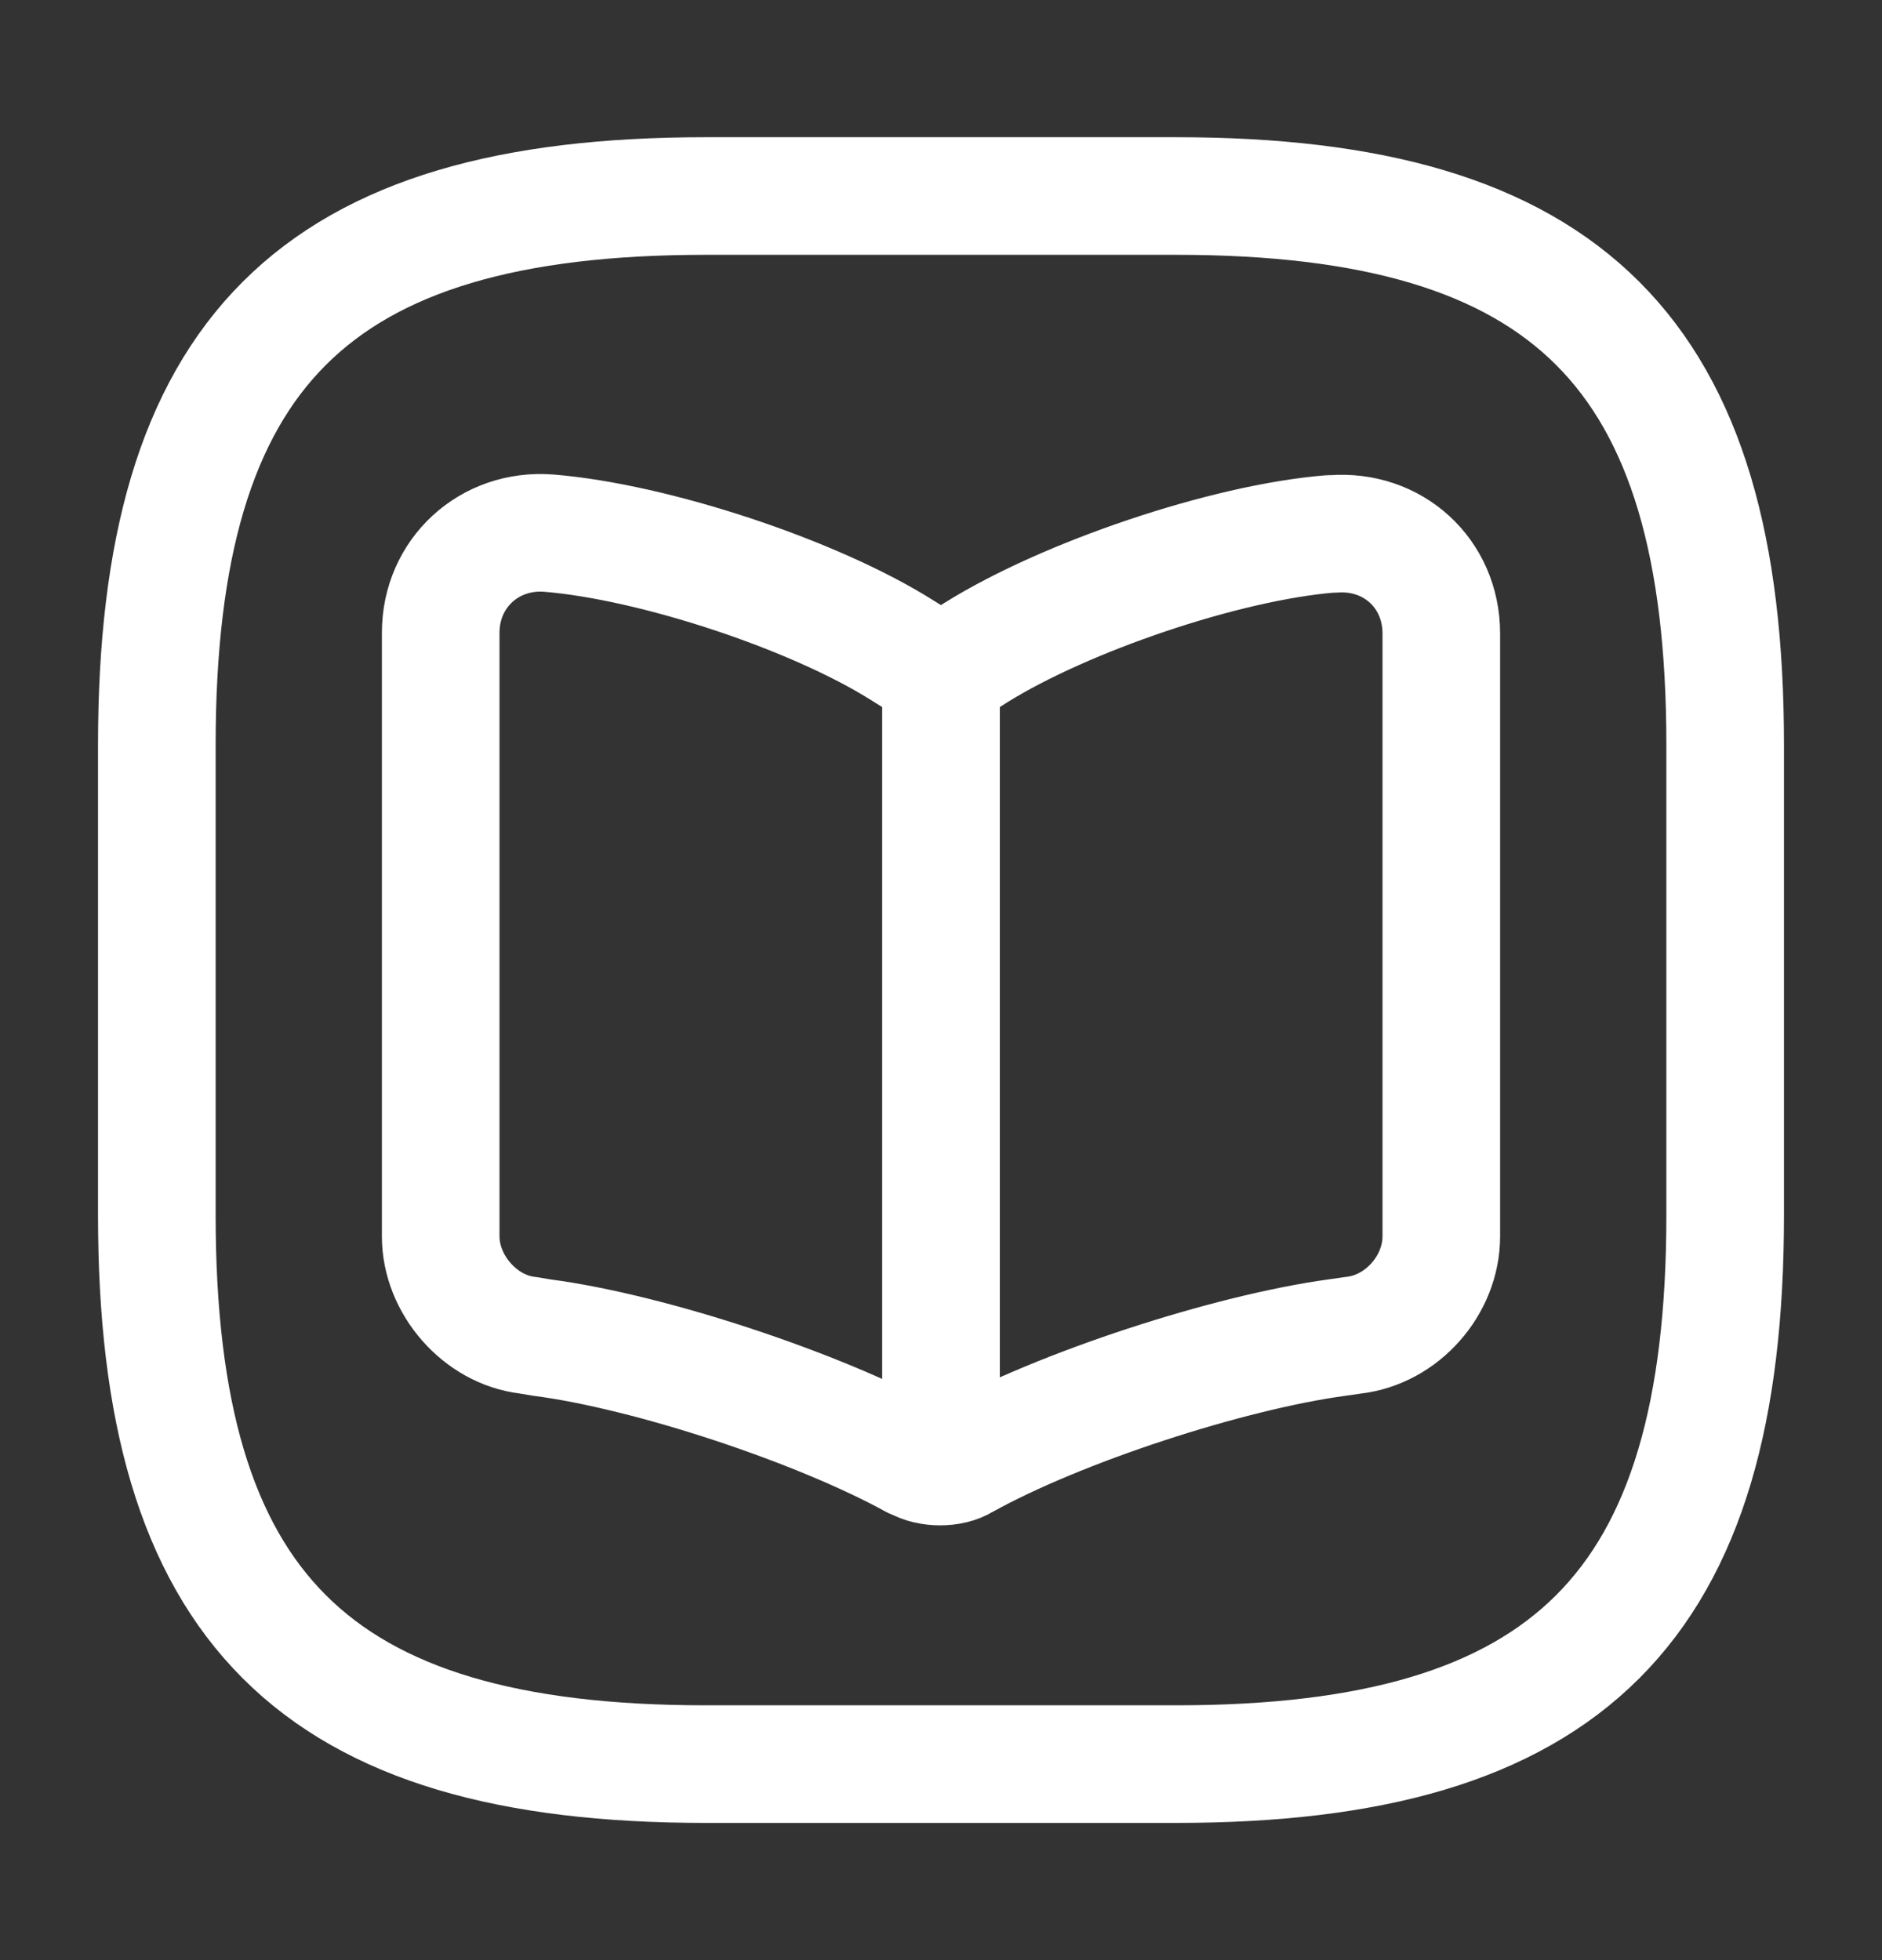
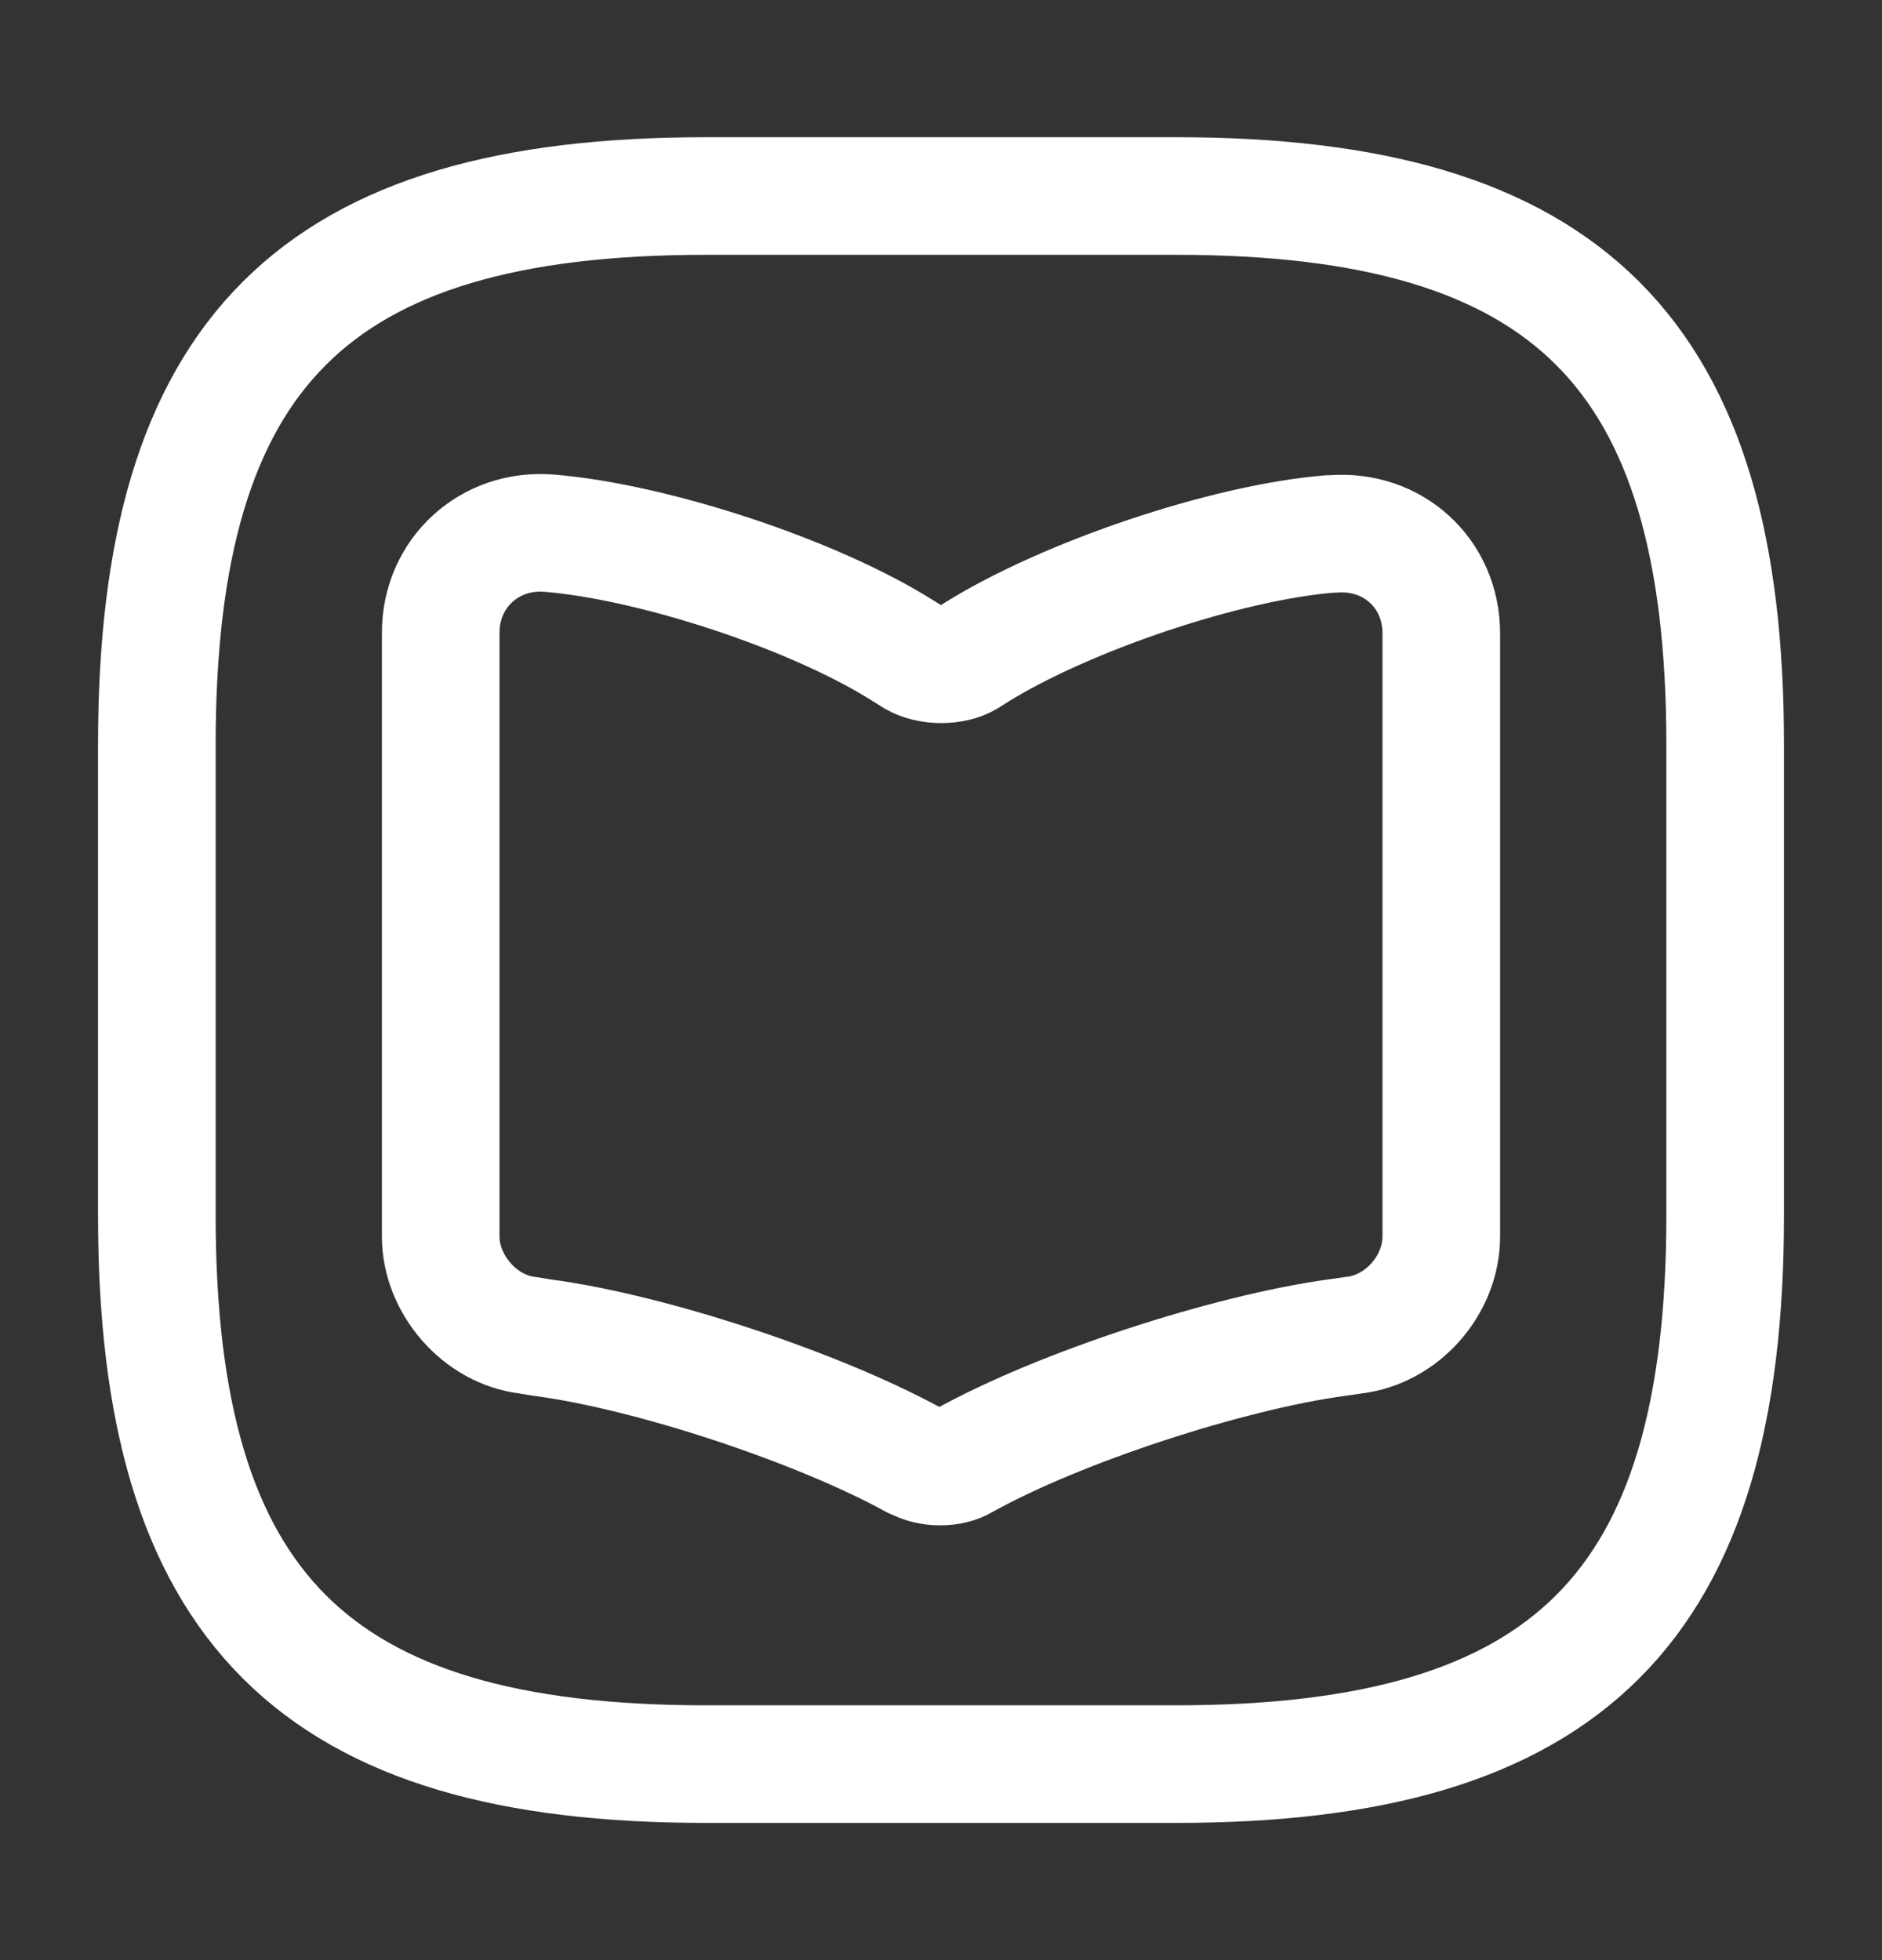
<svg xmlns="http://www.w3.org/2000/svg" width="24" height="25" viewBox="0 0 24 25" fill="none">
  <rect x="0" y="0" width="24" height="25" fill="#333333" stroke="none" />
  <path d="M9 22.5H15C20 22.5 22 20.5 22 15.5V9.5C22 4.5 20 2.5 15 2.5H9C4 2.5 2 4.5 2 9.5V15.5C2 20.5 4 22.5 9 22.5Z" stroke="white" stroke-width="1.5" stroke-linecap="round" stroke-linejoin="round" />
  <path d="M18.38 15.77V8.08C18.38 7.31 17.76 6.75 17 6.81H16.96C15.62 6.92 13.59 7.61 12.45 8.32L12.34 8.39C12.16 8.5 11.85 8.5 11.66 8.39L11.5 8.29C10.37 7.58 8.34 6.91 7 6.8C6.24 6.74 5.62 7.31 5.62 8.07V15.77C5.62 16.38 6.12 16.96 6.73 17.03L6.91 17.06C8.29 17.24 10.43 17.95 11.65 18.62L11.68 18.63C11.85 18.73 12.13 18.73 12.29 18.63C13.51 17.95 15.66 17.25 17.05 17.06L17.26 17.03C17.88 16.96 18.38 16.39 18.38 15.77Z" stroke="white" stroke-width="1.5" stroke-linecap="round" stroke-linejoin="round" />
-   <path d="M12 8.601V18.161" stroke="white" stroke-width="1.5" stroke-linecap="round" stroke-linejoin="round" />
</svg>